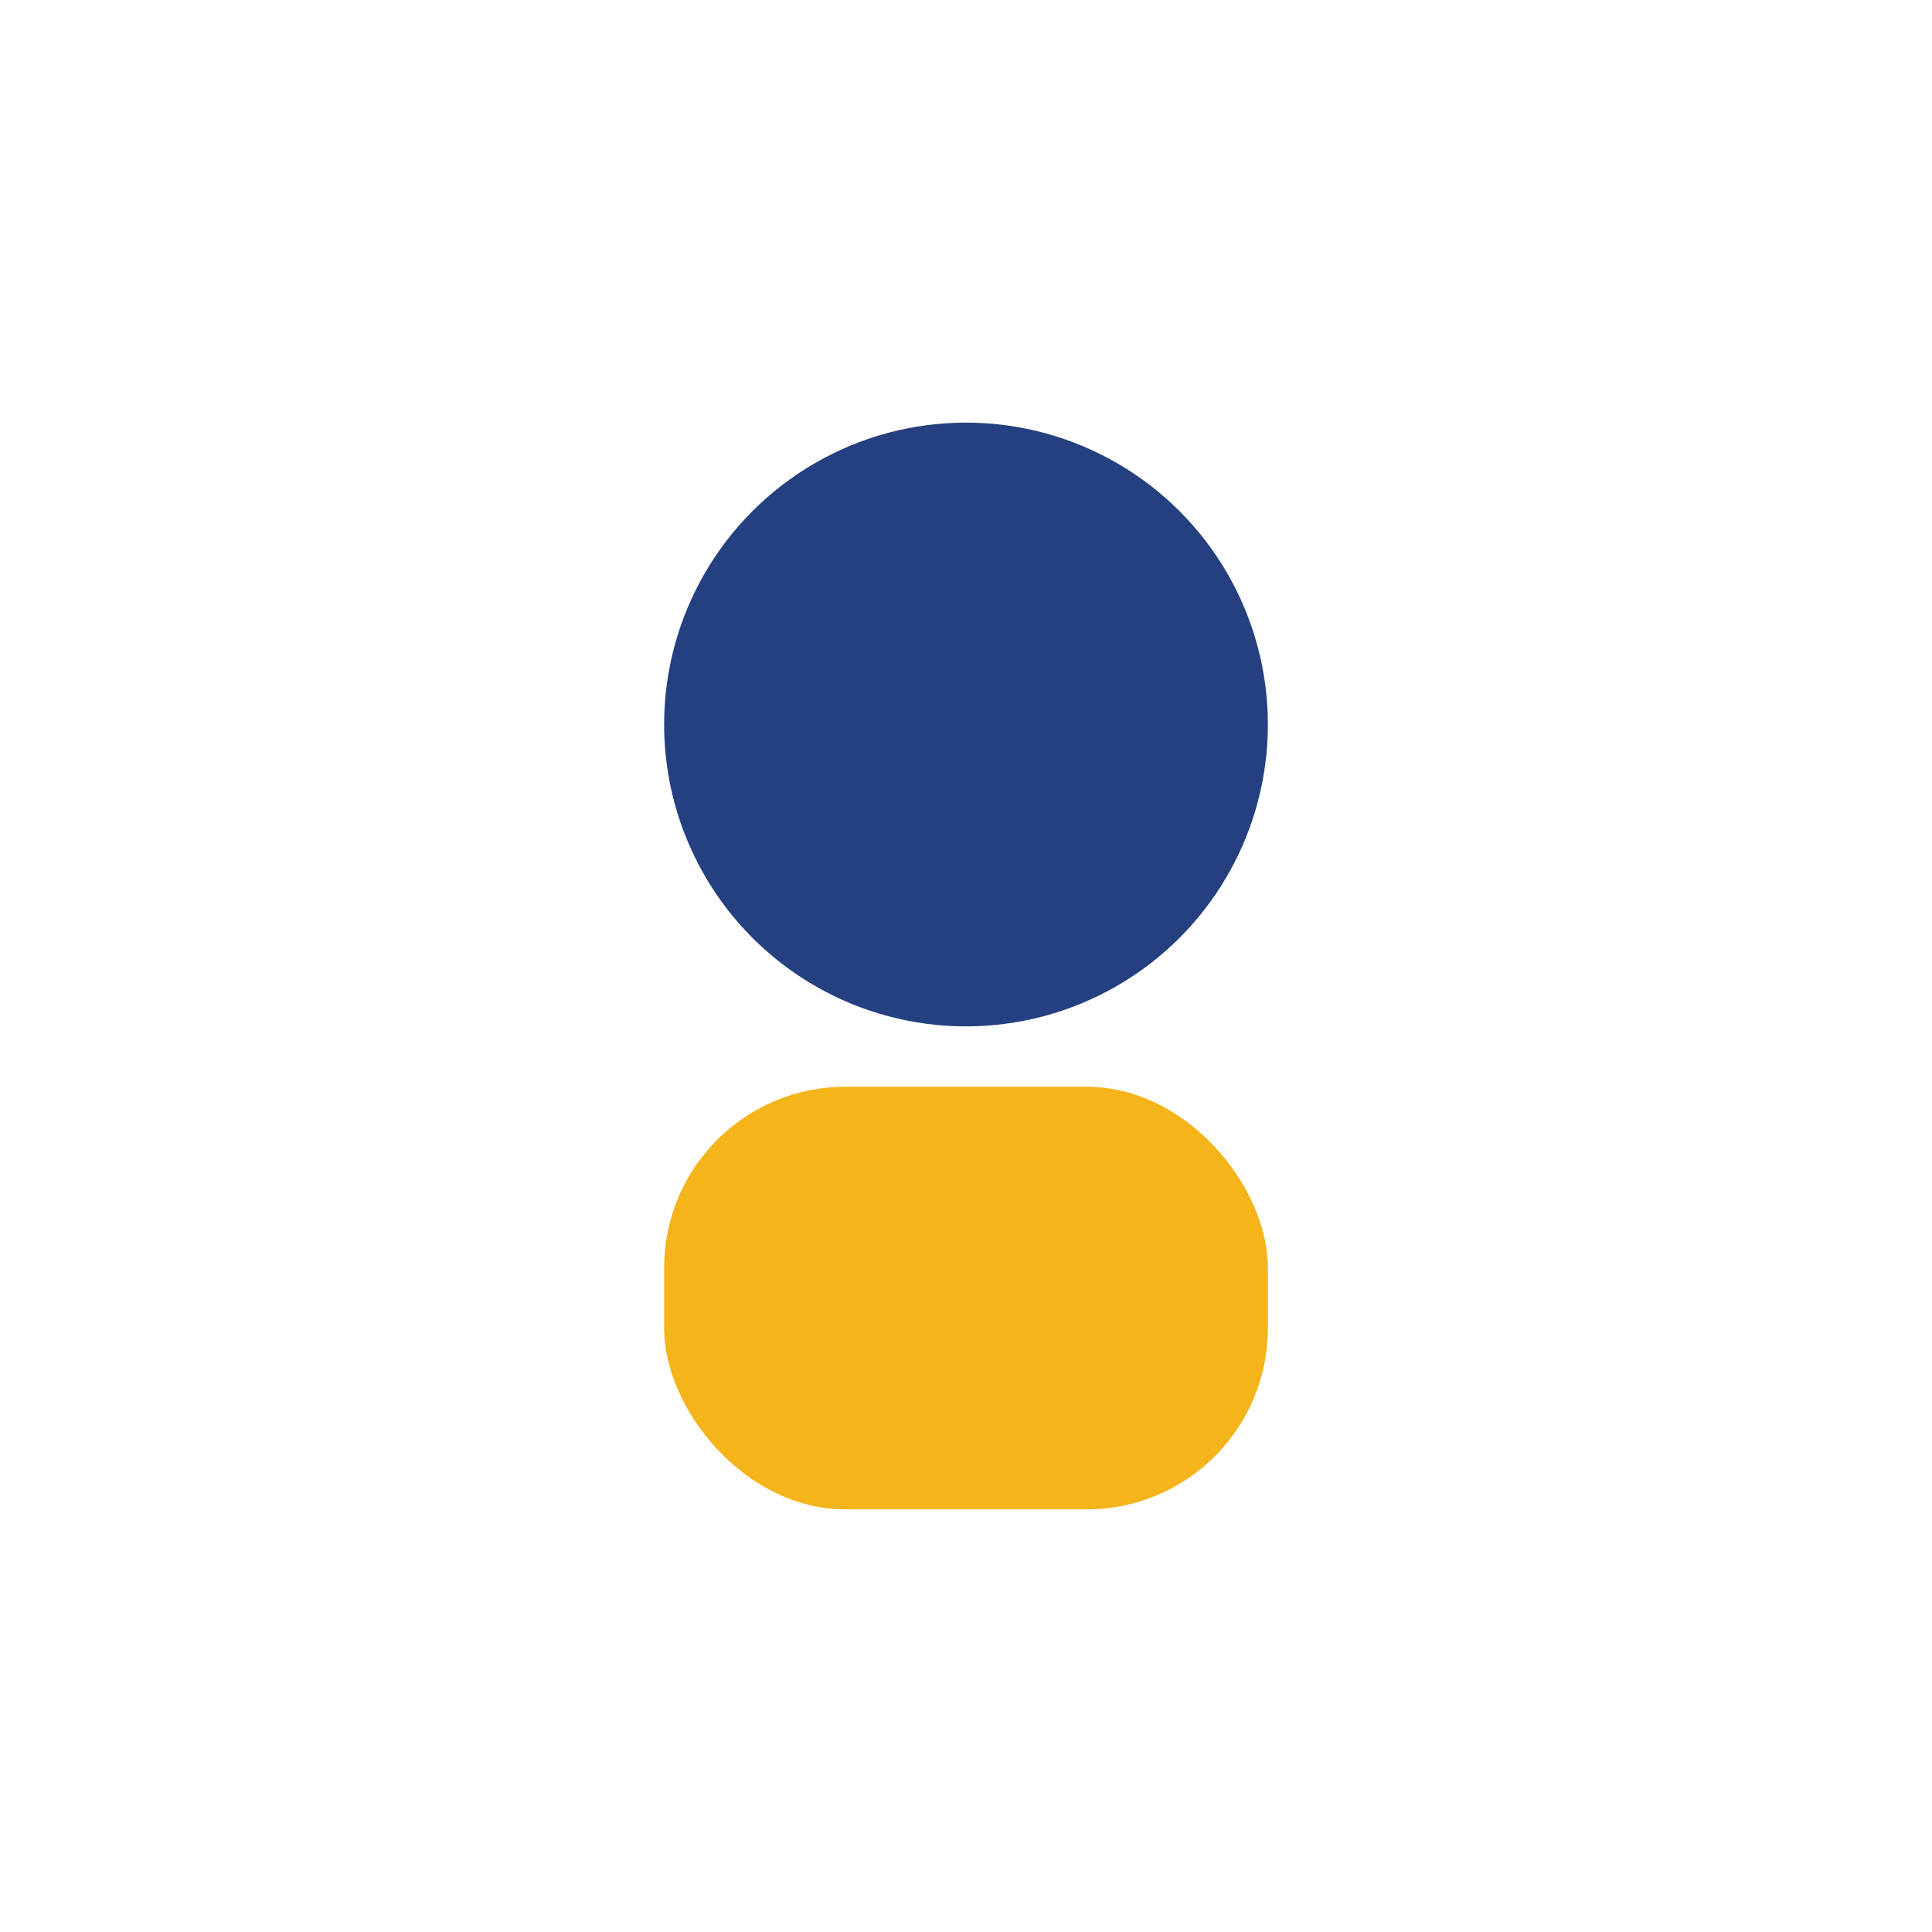
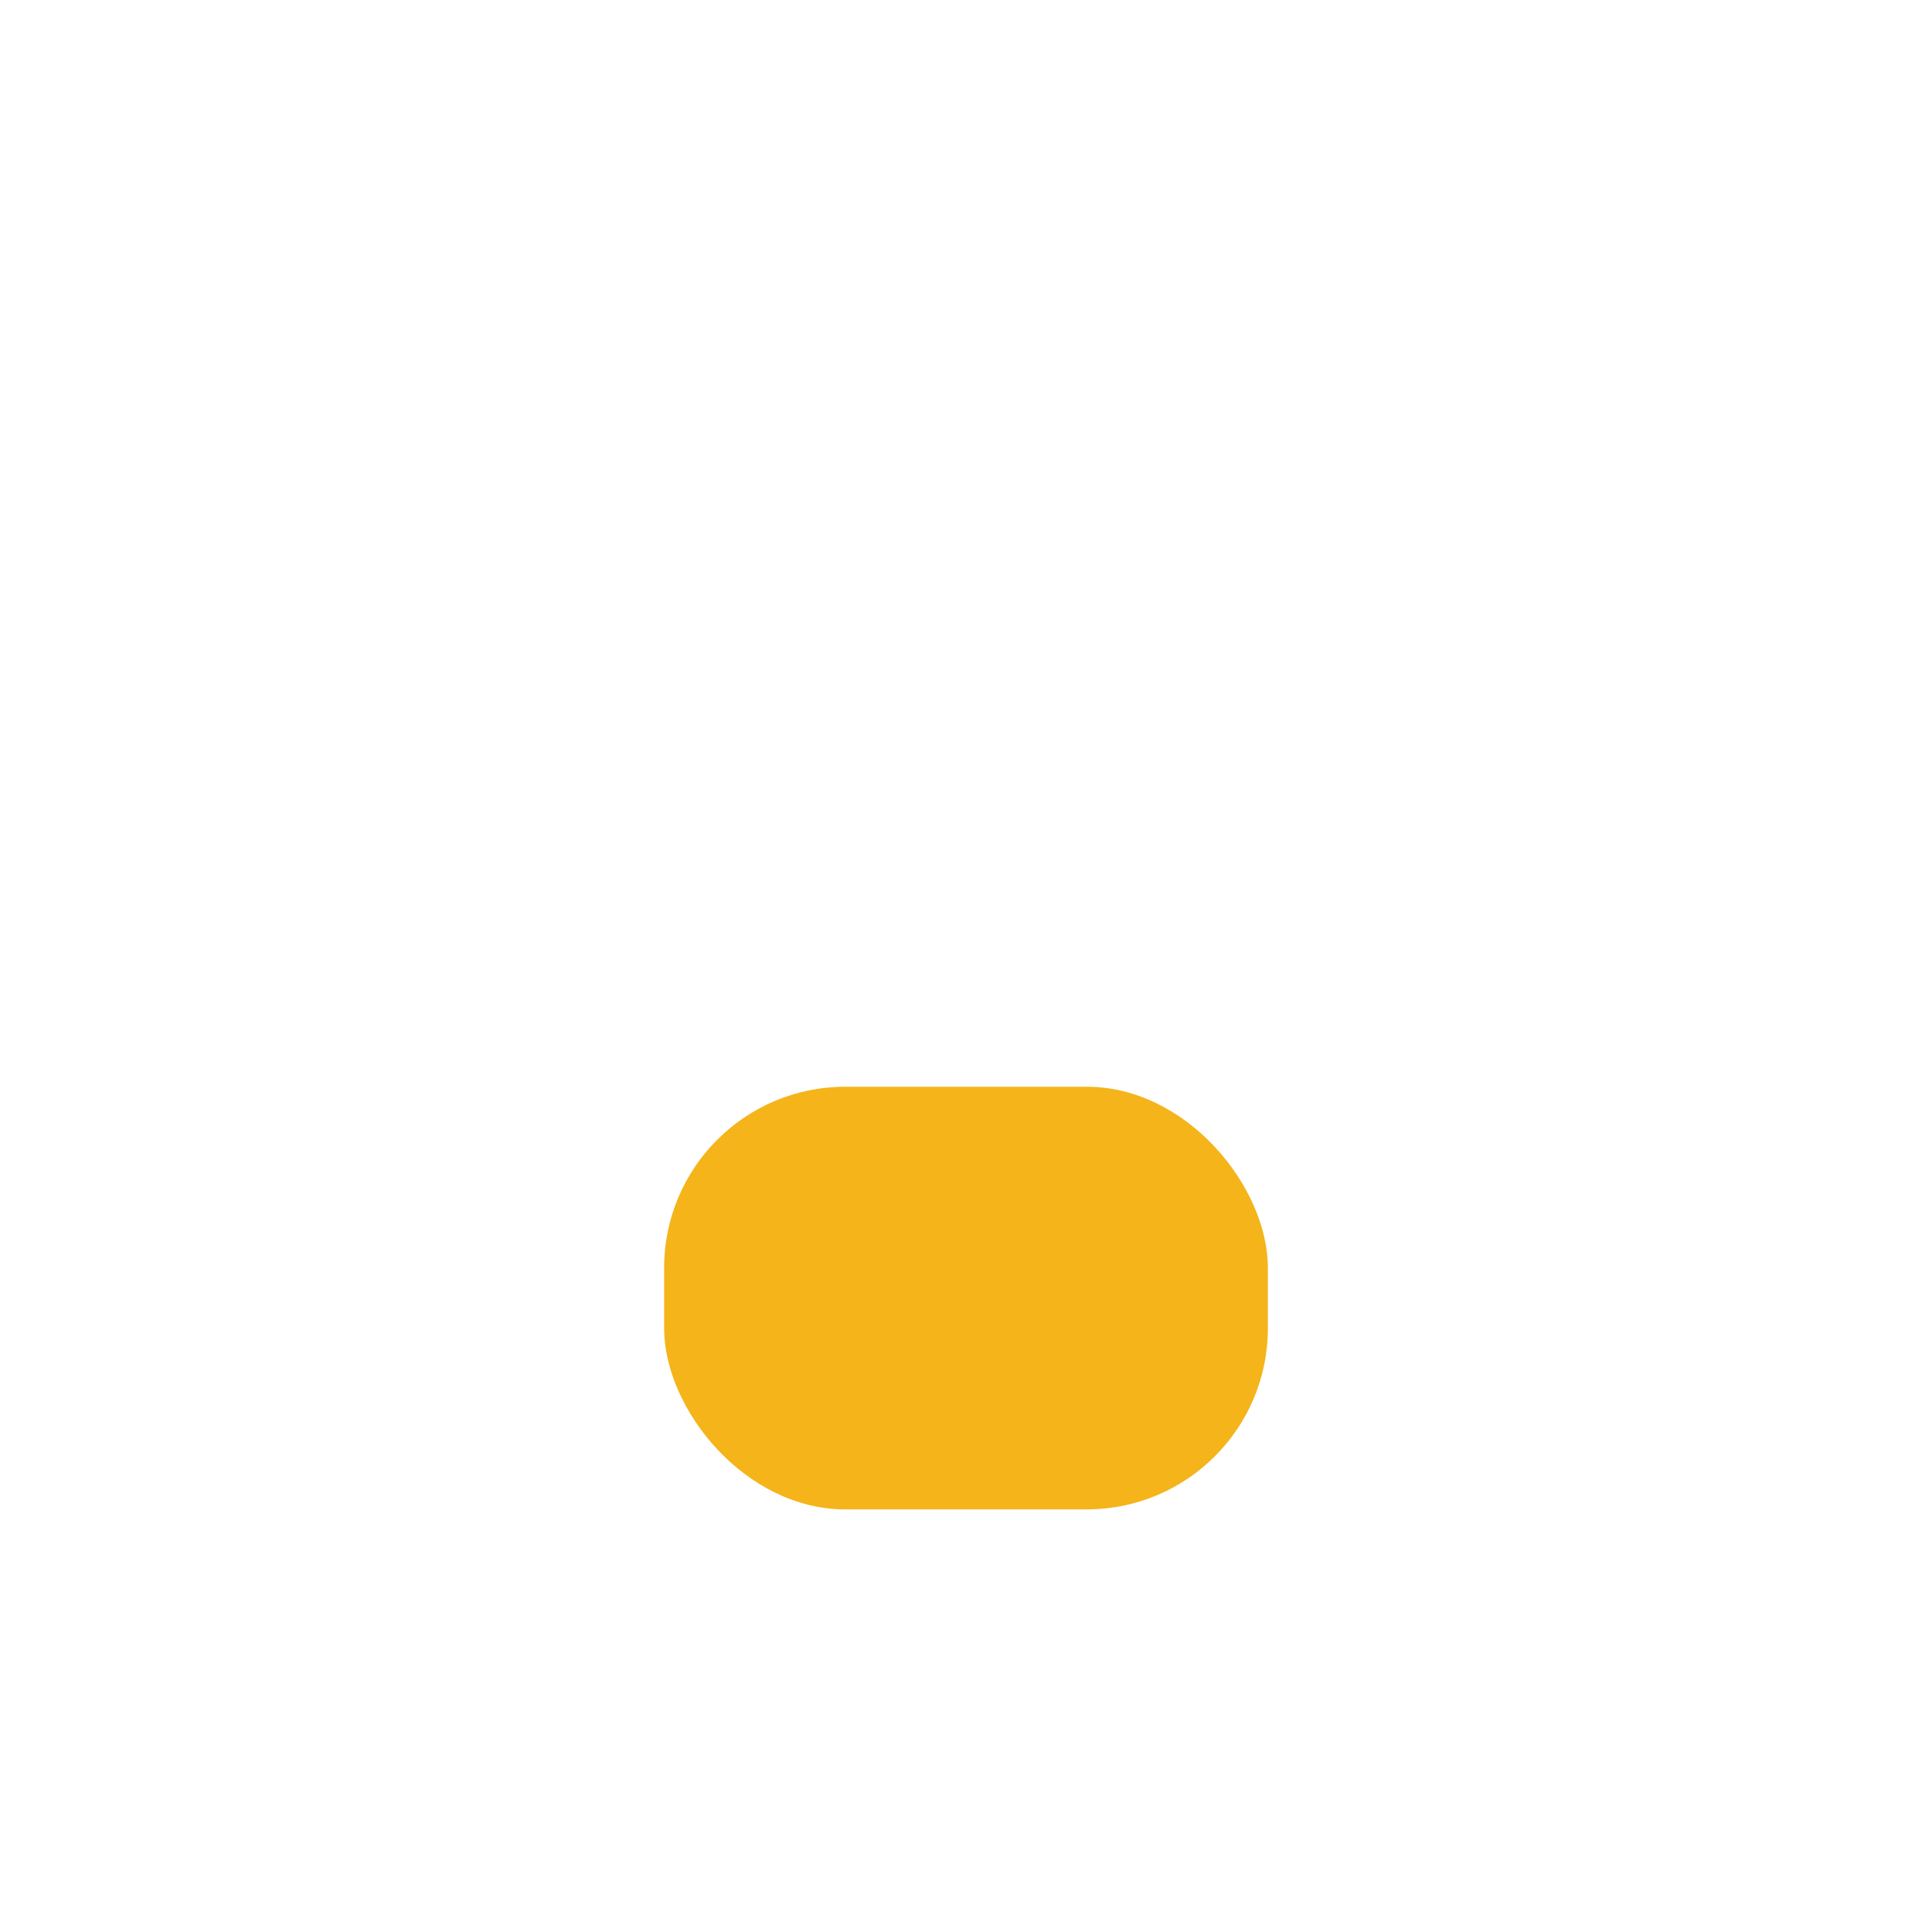
<svg xmlns="http://www.w3.org/2000/svg" width="32" height="32" viewBox="0 0 32 32">
-   <circle cx="16" cy="12" r="5" fill="#254080" />
  <rect x="11" y="18" width="10" height="7" rx="3" fill="#F4B41A" />
</svg>